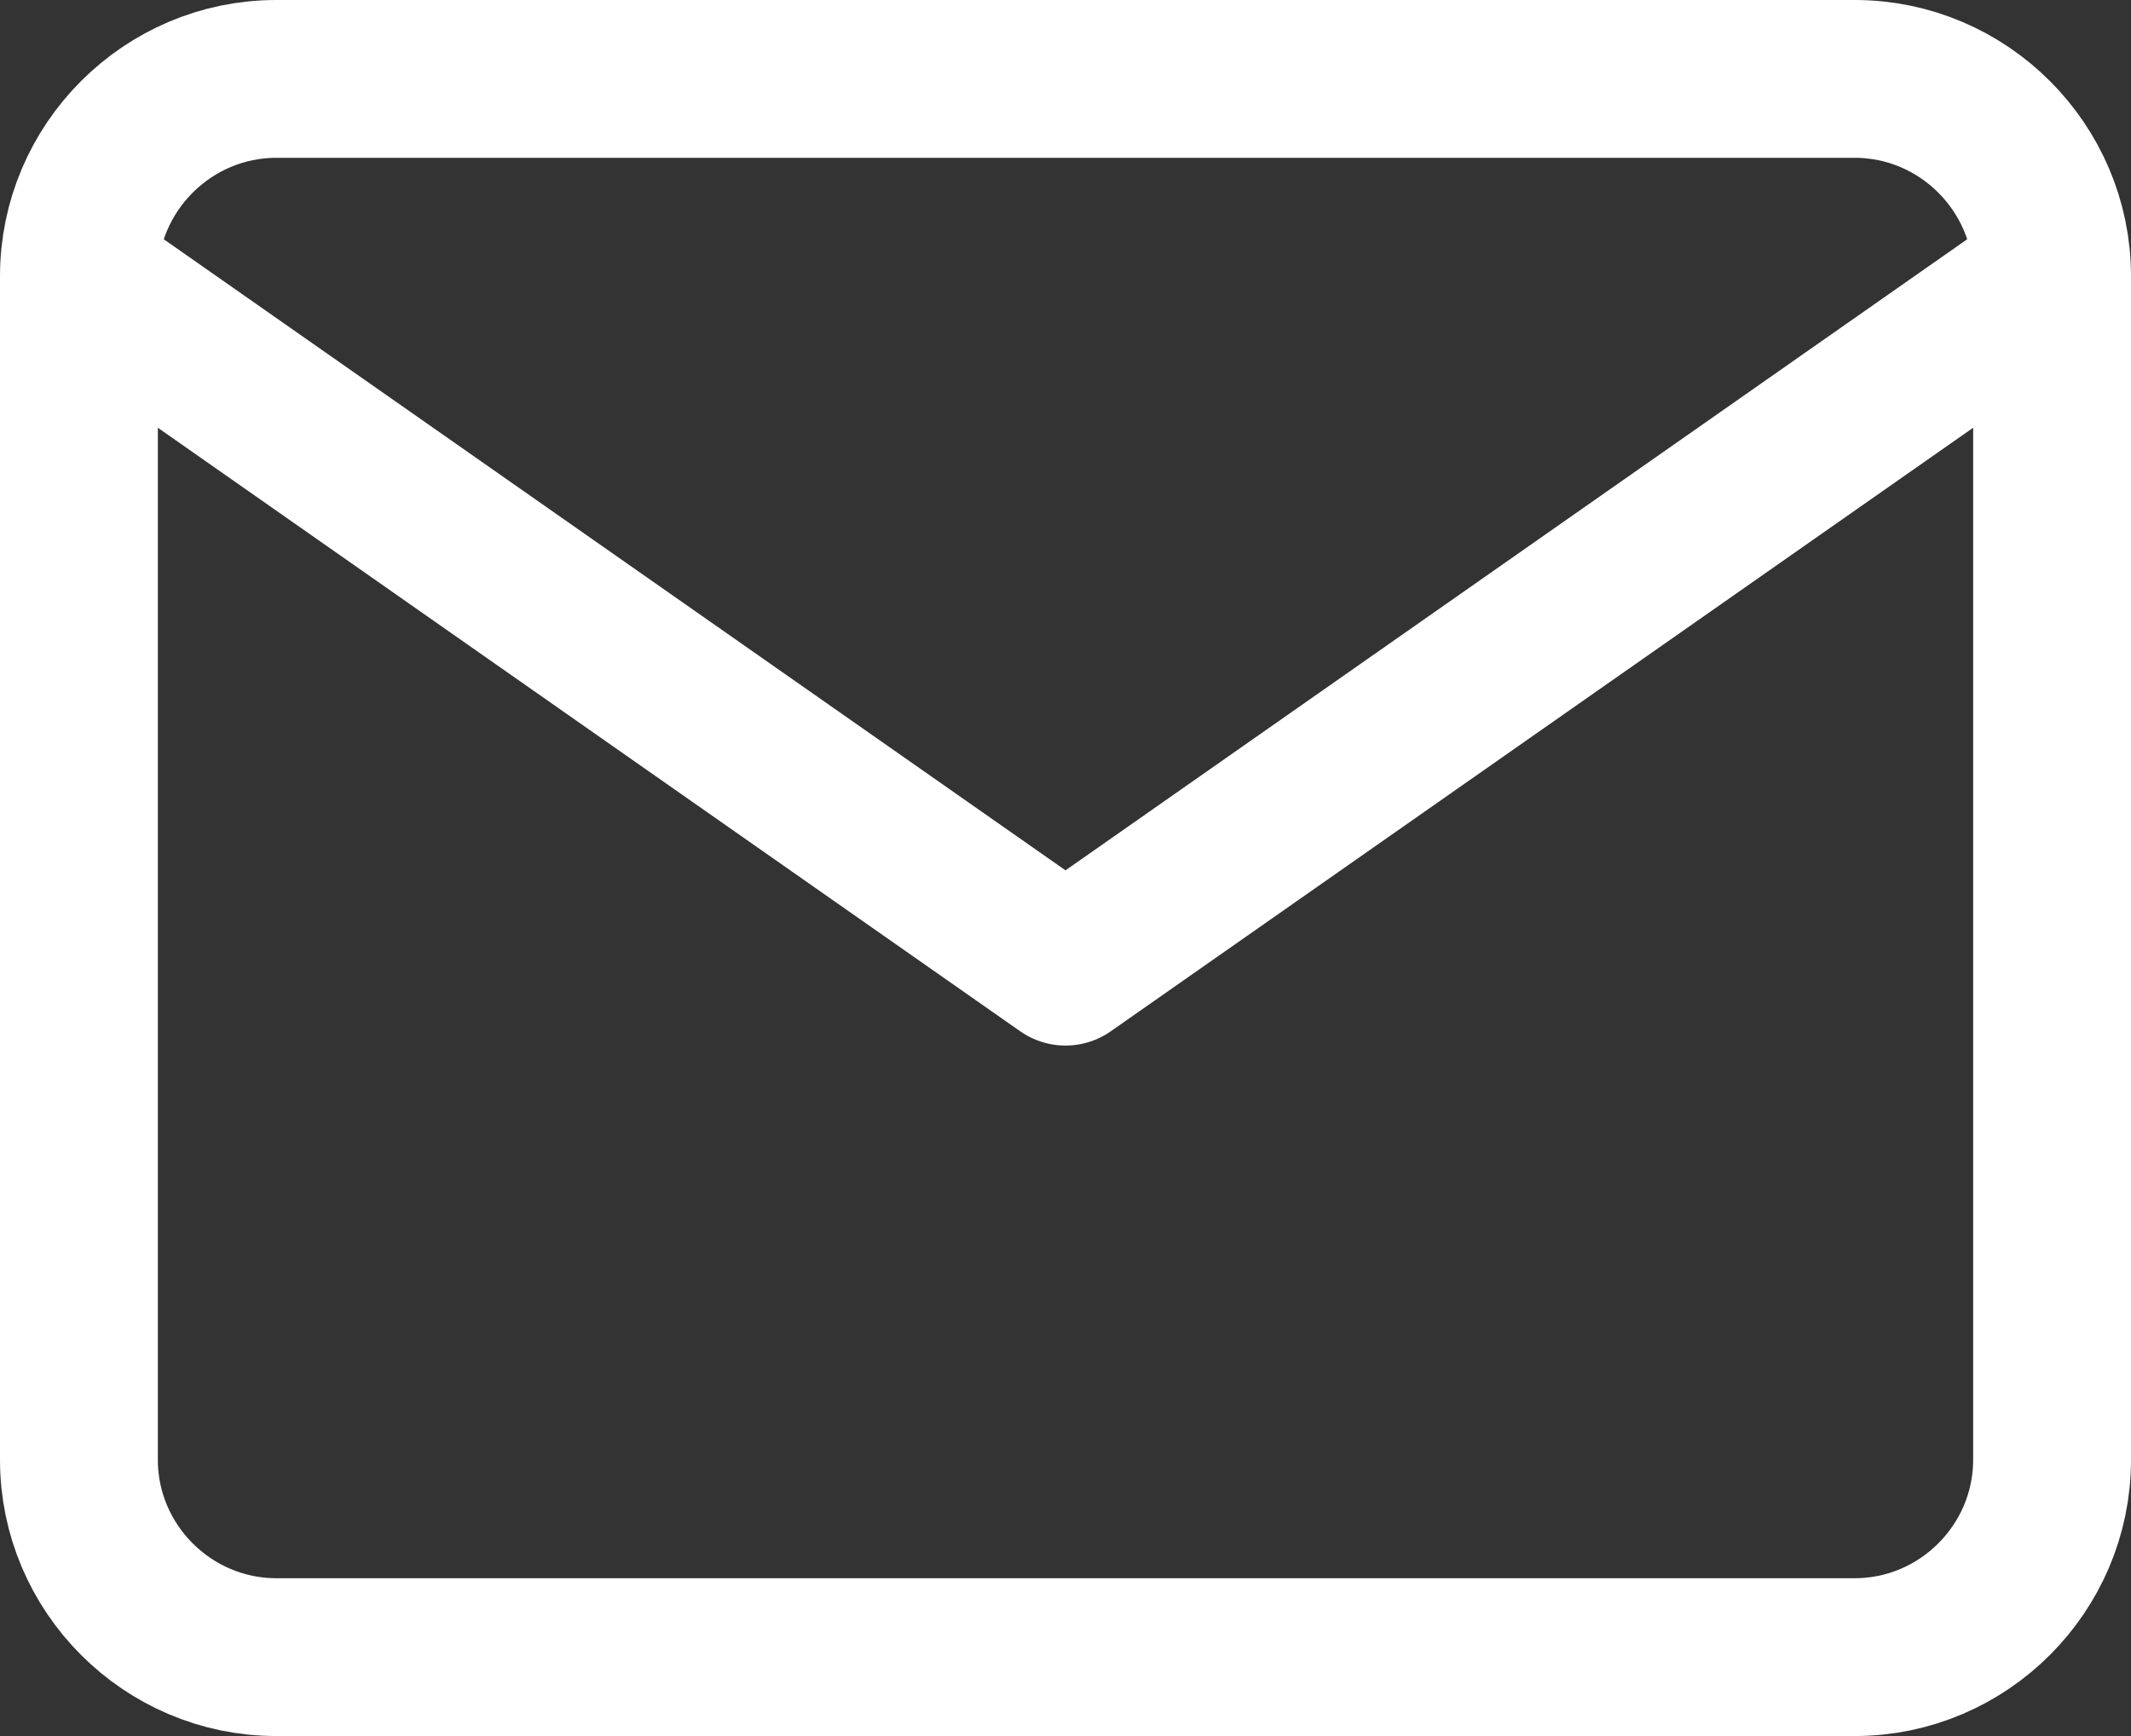
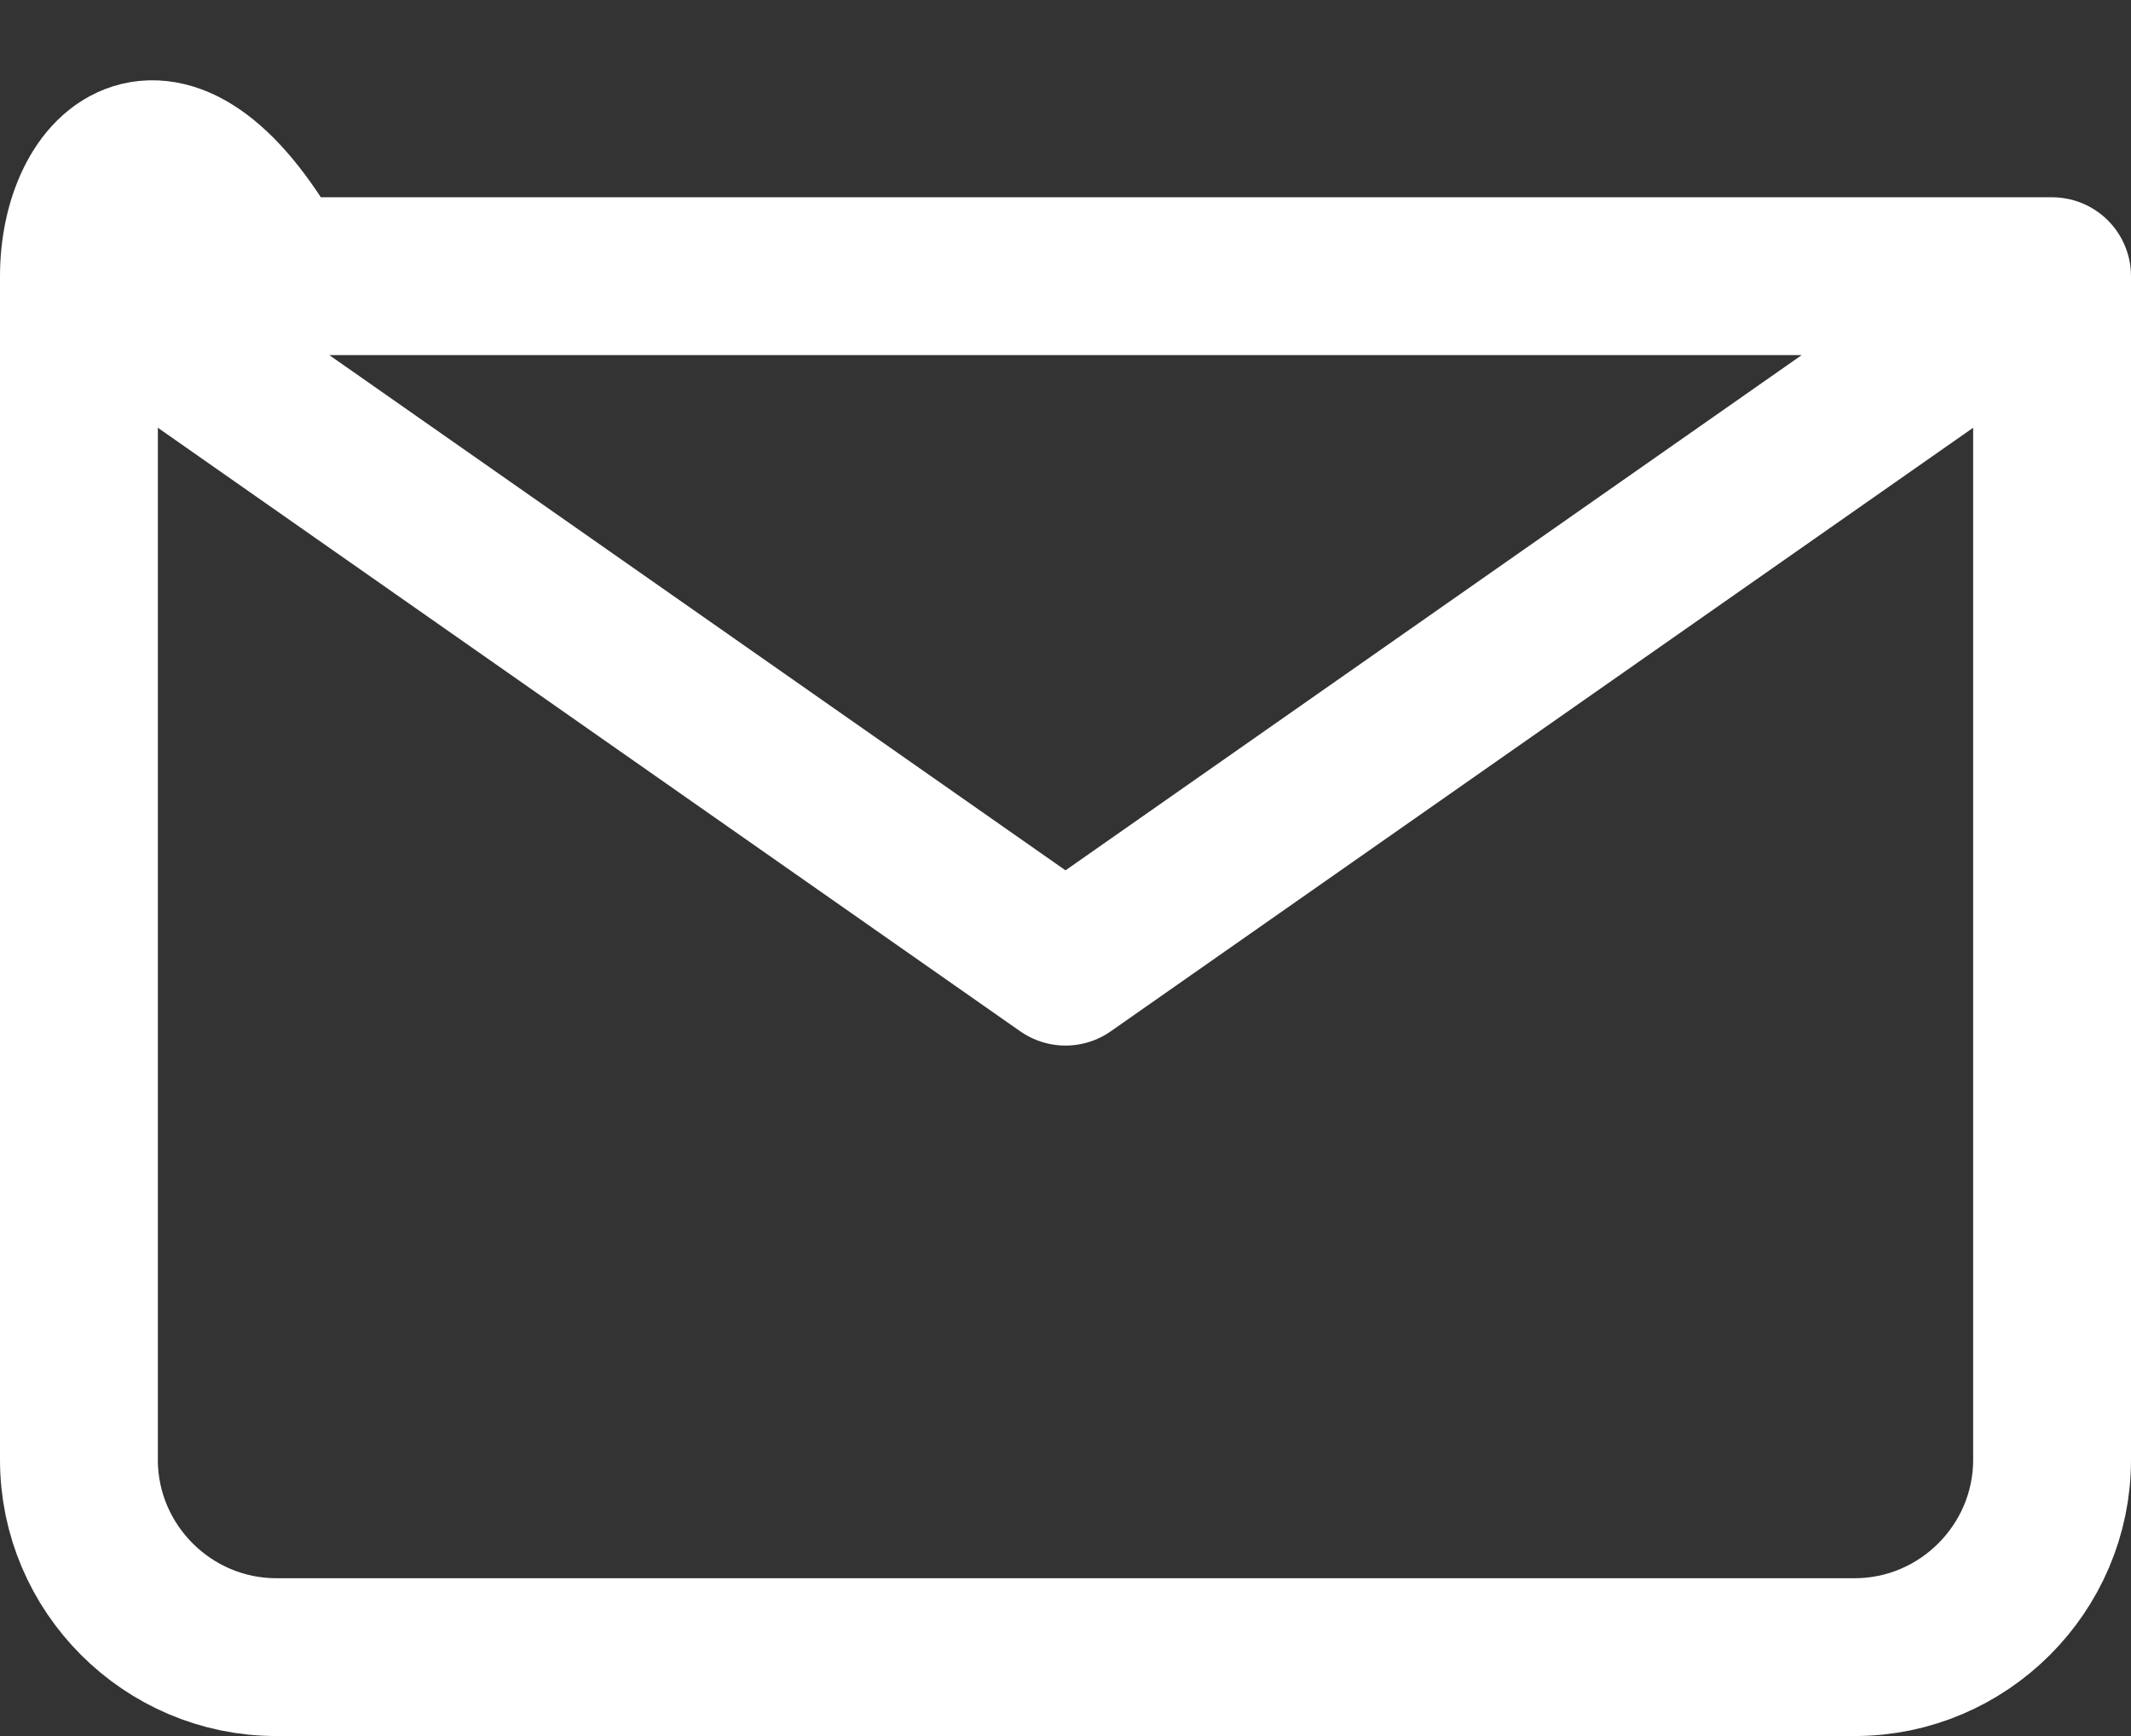
<svg xmlns="http://www.w3.org/2000/svg" width="54" height="44" viewBox="0 0 54 44" fill="none">
  <rect x="0" y="0" width="54" height="44" fill="#333333" stroke="none" />
-   <path d="M52 7C52 4.25 49.75 2 47 2H7C4.25 2 2 4.25 2 7M52 7V37C52 39.75 49.75 42 47 42H7C4.25 42 2 39.75 2 37V7M52 7L27 24.5L2 7" stroke="white" stroke-width="4" stroke-linecap="round" stroke-linejoin="round" />
+   <path d="M52 7H7C4.25 2 2 4.25 2 7M52 7V37C52 39.75 49.75 42 47 42H7C4.25 42 2 39.75 2 37V7M52 7L27 24.5L2 7" stroke="white" stroke-width="4" stroke-linecap="round" stroke-linejoin="round" />
</svg>